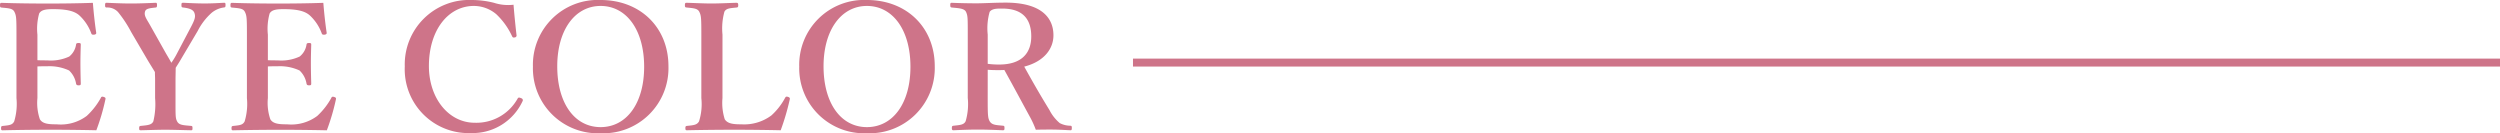
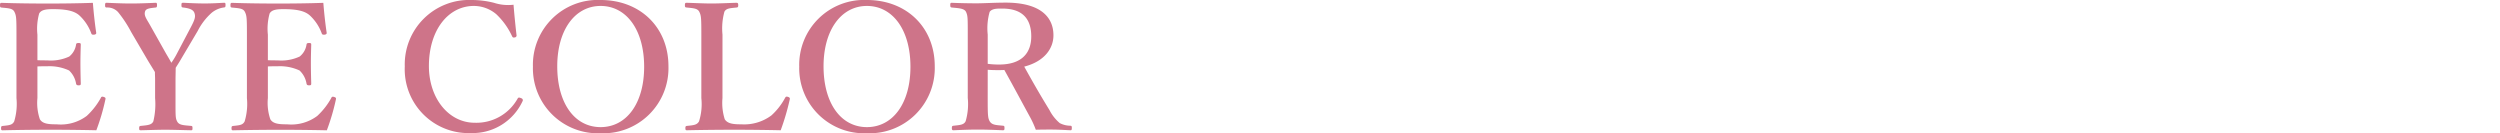
<svg xmlns="http://www.w3.org/2000/svg" width="314.554" height="16.764" viewBox="0 0 314.554 16.764">
  <g id="グループ_143" data-name="グループ 143" transform="translate(-1010.946 -4867.126)">
    <g id="グループ_116" data-name="グループ 116" transform="translate(550 -1621.5)">
      <path id="パス_521" data-name="パス 521" d="M5.654-8.514c.352-.022.858-.022,1.232-.022a5.871,5.871,0,0,1,2.75.528,2.9,2.9,0,0,1,.88,1.65c.044.154.088.22.33.22s.264-.066.264-.242c-.022-.792-.044-1.738-.044-2.552,0-.748.022-1.518.044-2.31,0-.154-.022-.22-.264-.22-.264,0-.308.066-.33.2a2.366,2.366,0,0,1-.858,1.5,5.449,5.449,0,0,1-2.772.484c-.374,0-.88,0-1.232-.022v-3.212a7.145,7.145,0,0,1,.22-2.662c.286-.506.968-.55,1.76-.55,1.716,0,2.684.242,3.3.792a5.747,5.747,0,0,1,1.5,2.266c.044.132.132.176.374.154.22-.044.264-.132.242-.264-.176-1.144-.33-2.618-.418-3.74-1.914.066-3.85.088-5.654.088-1.87,0-3.894-.022-5.83-.088-.154,0-.2.044-.2.308,0,.242.044.264.2.286.924.088,1.386.11,1.606.528.242.484.264.77.264,2.882v7.986a7.619,7.619,0,0,1-.286,2.926c-.242.462-.616.484-1.452.572-.154.022-.2.066-.2.286s.044.264.2.264C3.234-.528,5.346-.55,7.282-.55c1.826,0,3.85.022,5.786.066a27.169,27.169,0,0,0,1.144-3.894c.022-.132.044-.22-.242-.308-.22-.066-.286,0-.352.154a8.939,8.939,0,0,1-1.76,2.244A5.448,5.448,0,0,1,8.074-1.232c-.968,0-1.76-.044-2.112-.638a6.37,6.37,0,0,1-.308-2.662ZM20.46-4.532a9.235,9.235,0,0,1-.22,2.926c-.22.462-.726.484-1.584.572-.154.022-.2.066-.2.286s.022.264.22.264c.99-.022,2.068-.066,3.058-.066,1.012,0,2.134.044,3.256.066.154,0,.176-.044.176-.264s-.022-.264-.176-.286c-.968-.088-1.518-.088-1.76-.572-.22-.418-.2-.726-.2-2.926v-2.31c0-.33.022-1.188.022-1.5.242-.4.44-.682.726-1.188l2.046-3.454a7.74,7.74,0,0,1,1.738-2.266,3.039,3.039,0,0,1,1.54-.682c.176-.022.22-.044.22-.308,0-.242-.022-.286-.2-.286-.858.044-1.54.088-2.42.088s-1.848-.044-2.684-.088c-.22,0-.242.044-.242.308,0,.242.044.264.2.286.726.088,1.276.242,1.43.682.176.484.044.858-.44,1.782L23.144-10.01a9.222,9.222,0,0,1-.638,1.034c-.242-.44-.374-.66-.66-1.144l-1.98-3.52c-.44-.792-.814-1.232-.682-1.738.088-.418.55-.462,1.364-.55.11-.022.154-.066.154-.308s-.044-.286-.176-.286c-.99.044-2.09.088-3.1.088s-2.024-.044-3.058-.088c-.154,0-.2.044-.2.308,0,.242.044.264.2.286a1.8,1.8,0,0,1,1.43.572,15.032,15.032,0,0,1,1.65,2.508l2.09,3.564c.33.55.572.924.9,1.474,0,.286.022.638.022.946ZM34.65-8.514c.352-.022.858-.022,1.232-.022a5.871,5.871,0,0,1,2.75.528,2.9,2.9,0,0,1,.88,1.65c.044.154.088.22.33.22s.264-.066.264-.242c-.022-.792-.044-1.738-.044-2.552,0-.748.022-1.518.044-2.31,0-.154-.022-.22-.264-.22-.264,0-.308.066-.33.2a2.366,2.366,0,0,1-.858,1.5,5.449,5.449,0,0,1-2.772.484c-.374,0-.88,0-1.232-.022v-3.212a7.145,7.145,0,0,1,.22-2.662c.286-.506.968-.55,1.76-.55,1.716,0,2.684.242,3.3.792a5.747,5.747,0,0,1,1.5,2.266c.044.132.132.176.374.154.22-.044.264-.132.242-.264-.176-1.144-.33-2.618-.418-3.74-1.914.066-3.85.088-5.654.088-1.87,0-3.894-.022-5.83-.088-.154,0-.2.044-.2.308,0,.242.044.264.2.286.924.088,1.386.11,1.606.528.242.484.264.77.264,2.882v7.986a7.619,7.619,0,0,1-.286,2.926c-.242.462-.616.484-1.452.572-.154.022-.2.066-.2.286s.044.264.2.264c1.958-.044,4.07-.066,6.006-.066,1.826,0,3.85.022,5.786.066a27.169,27.169,0,0,0,1.144-3.894c.022-.132.044-.22-.242-.308-.22-.066-.286,0-.352.154a8.939,8.939,0,0,1-1.76,2.244A5.448,5.448,0,0,1,37.07-1.232c-.968,0-1.76-.044-2.112-.638a6.37,6.37,0,0,1-.308-2.662ZM65.56-16.28a5.794,5.794,0,0,1-2.464-.242,11.518,11.518,0,0,0-2.794-.352,8.107,8.107,0,0,0-8.426,8.36A8.029,8.029,0,0,0,60.214-.132a6.928,6.928,0,0,0,6.468-3.982.257.257,0,0,0-.154-.4c-.286-.132-.374-.088-.44.022A5.939,5.939,0,0,1,60.676-1.43c-3.278,0-5.764-3.08-5.764-7.128,0-4.576,2.464-7.568,5.654-7.568a4.376,4.376,0,0,1,2.816,1.034,8.941,8.941,0,0,1,1.98,2.75c.088.176.132.22.352.176a.245.245,0,0,0,.22-.308C65.8-13.618,65.648-15.136,65.56-16.28Zm10.956-.594A8.159,8.159,0,0,0,68-8.492,8.172,8.172,0,0,0,76.516-.11a8.2,8.2,0,0,0,8.536-8.426C85.052-13.442,81.488-16.874,76.516-16.874Zm0,.748c3.234,0,5.478,2.992,5.478,7.656,0,4.576-2.2,7.59-5.478,7.59S71.06-3.894,71.06-8.536C71.06-13.09,73.282-16.126,76.516-16.126ZM91.85-12.518a7.943,7.943,0,0,1,.242-2.882c.242-.44.7-.44,1.54-.528.132-.022.2-.044.2-.286,0-.264-.066-.308-.242-.308-.946.022-2.112.088-3.124.088s-2.178-.066-3.124-.088c-.176,0-.22.044-.22.308,0,.242.044.264.22.286.88.088,1.364.11,1.584.528.242.484.264.77.264,2.882v7.986A7.192,7.192,0,0,1,88.9-1.606c-.264.462-.682.484-1.518.572-.154.022-.2.066-.2.286s.044.264.2.264c1.958-.044,4.048-.066,5.984-.066,1.826,0,3.85.022,5.808.066a30.324,30.324,0,0,0,1.144-3.894c.022-.132.022-.22-.22-.308-.242-.066-.286-.022-.374.132a8.2,8.2,0,0,1-1.716,2.2,5.715,5.715,0,0,1-3.762,1.122c-.946,0-1.738-.044-2.112-.638a6.8,6.8,0,0,1-.286-2.662Zm18.172-4.356a8.159,8.159,0,0,0-8.514,8.382A8.172,8.172,0,0,0,110.022-.11a8.2,8.2,0,0,0,8.536-8.426C118.558-13.442,114.994-16.874,110.022-16.874Zm0,.748c3.234,0,5.478,2.992,5.478,7.656,0,4.576-2.2,7.59-5.478,7.59s-5.456-3.014-5.456-7.656C104.566-13.09,106.788-16.126,110.022-16.126Zm15.2,8.03c.55.044.924.044,1.364.044.242,0,.506,0,.726-.022,1.1,1.98,2.09,3.828,3.168,5.808a11.936,11.936,0,0,1,.792,1.716c.77-.022,1.408-.022,2.024-.022.7,0,1.408.044,2.332.088.132,0,.176-.044.176-.286s-.044-.264-.176-.286a2.915,2.915,0,0,1-1.342-.33,5.263,5.263,0,0,1-1.3-1.65c-1.166-1.892-2.222-3.74-3.168-5.456,2.552-.66,3.674-2.288,3.674-3.938,0-2.31-1.65-4.114-6.006-4.114-1.386,0-2.794.088-3.63.088-.968,0-2.112-.022-3.146-.066-.154,0-.2.022-.2.286,0,.242.044.286.2.308.9.088,1.562.11,1.782.55.22.484.22.748.22,2.86v7.964a7.757,7.757,0,0,1-.264,2.926c-.22.462-.7.484-1.518.572-.176.022-.22.066-.22.308,0,.2.044.264.22.264.946-.044,2.068-.088,3.036-.088,1.012,0,2.134.044,3.146.088.2,0,.22-.066.22-.264,0-.242-.022-.286-.176-.308-.924-.088-1.408-.088-1.694-.572-.22-.418-.242-.726-.242-2.926Zm0-4.422a7.566,7.566,0,0,1,.242-2.86c.308-.44,1.012-.418,1.584-.418,2.53,0,3.652,1.276,3.652,3.5,0,1.98-1.078,3.542-4.048,3.542a11.064,11.064,0,0,1-1.43-.088Z" transform="translate(460 6505.5)" fill="#ce7489" />
    </g>
-     <path id="線_7" data-name="線 7" d="M172,.5H0v-1H172Z" transform="translate(1153.5 4875)" fill="#ce7489" />
  </g>
</svg>